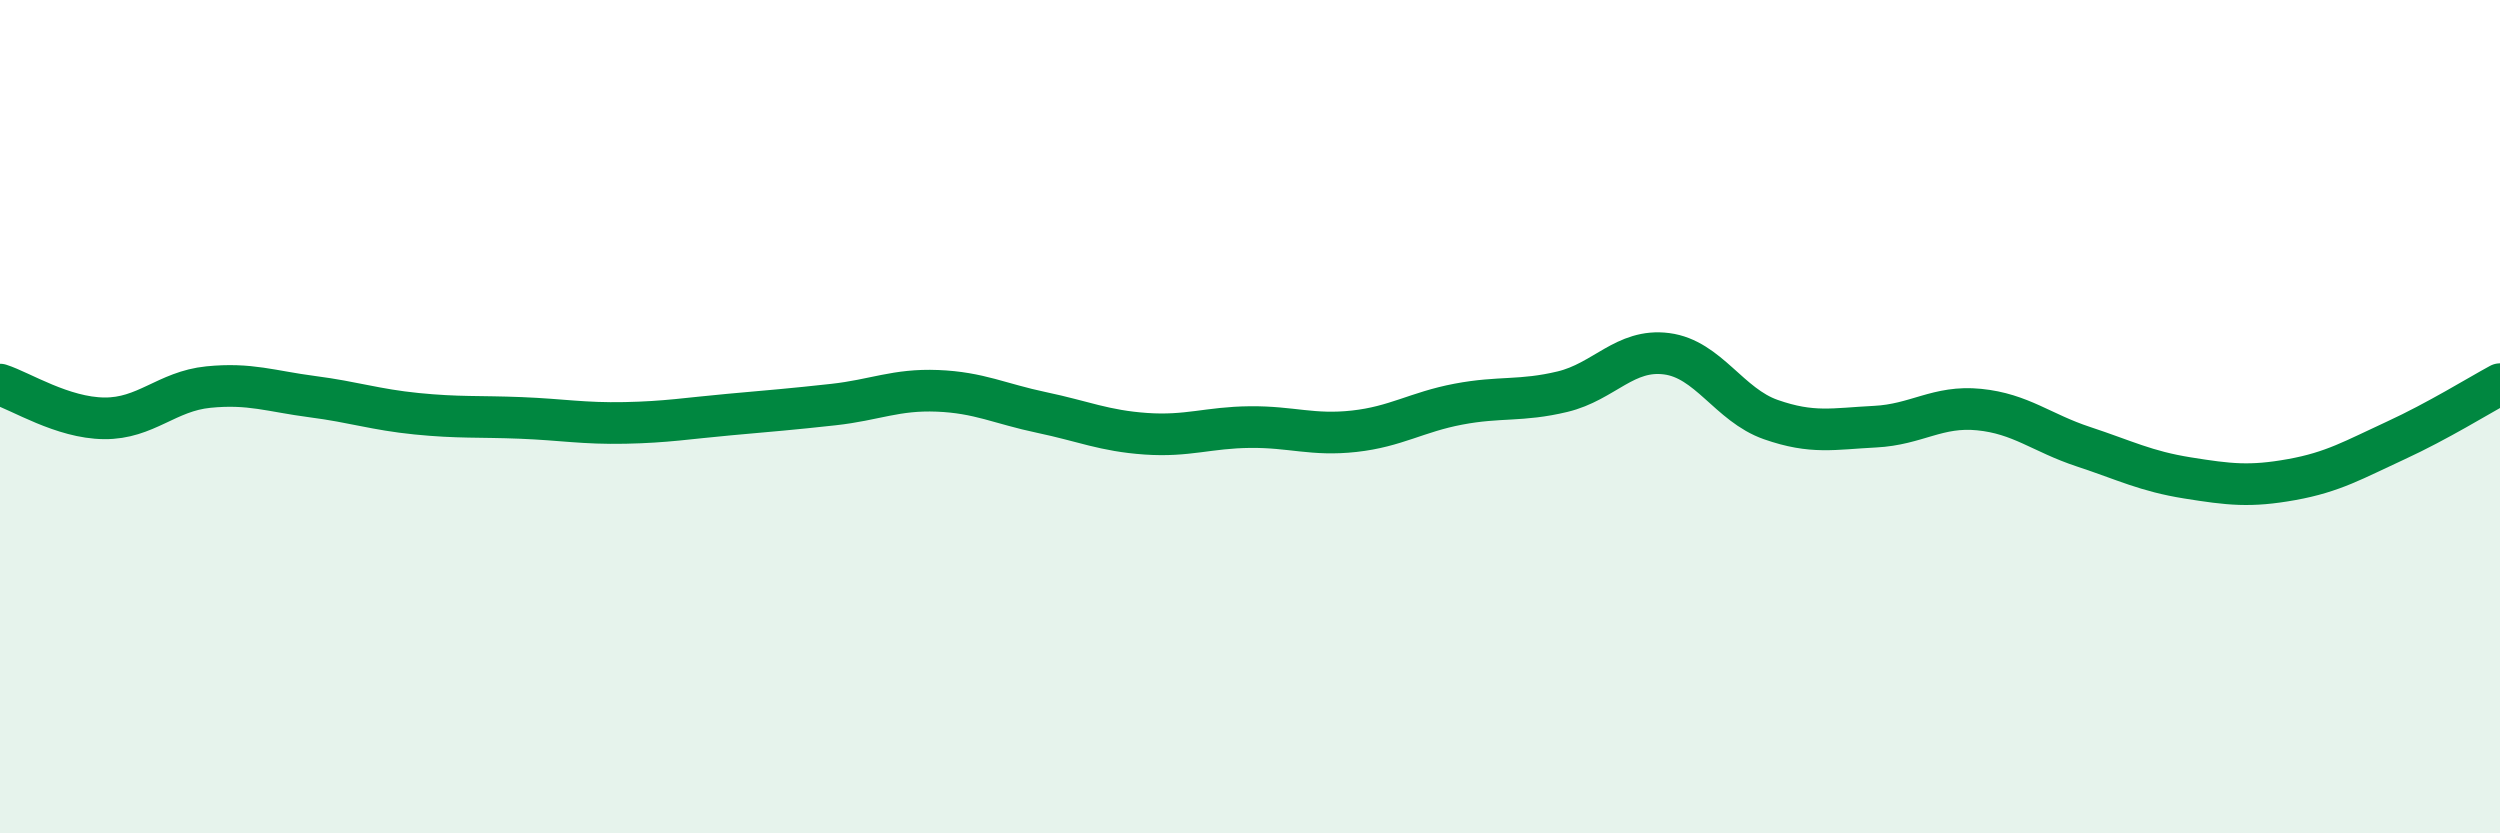
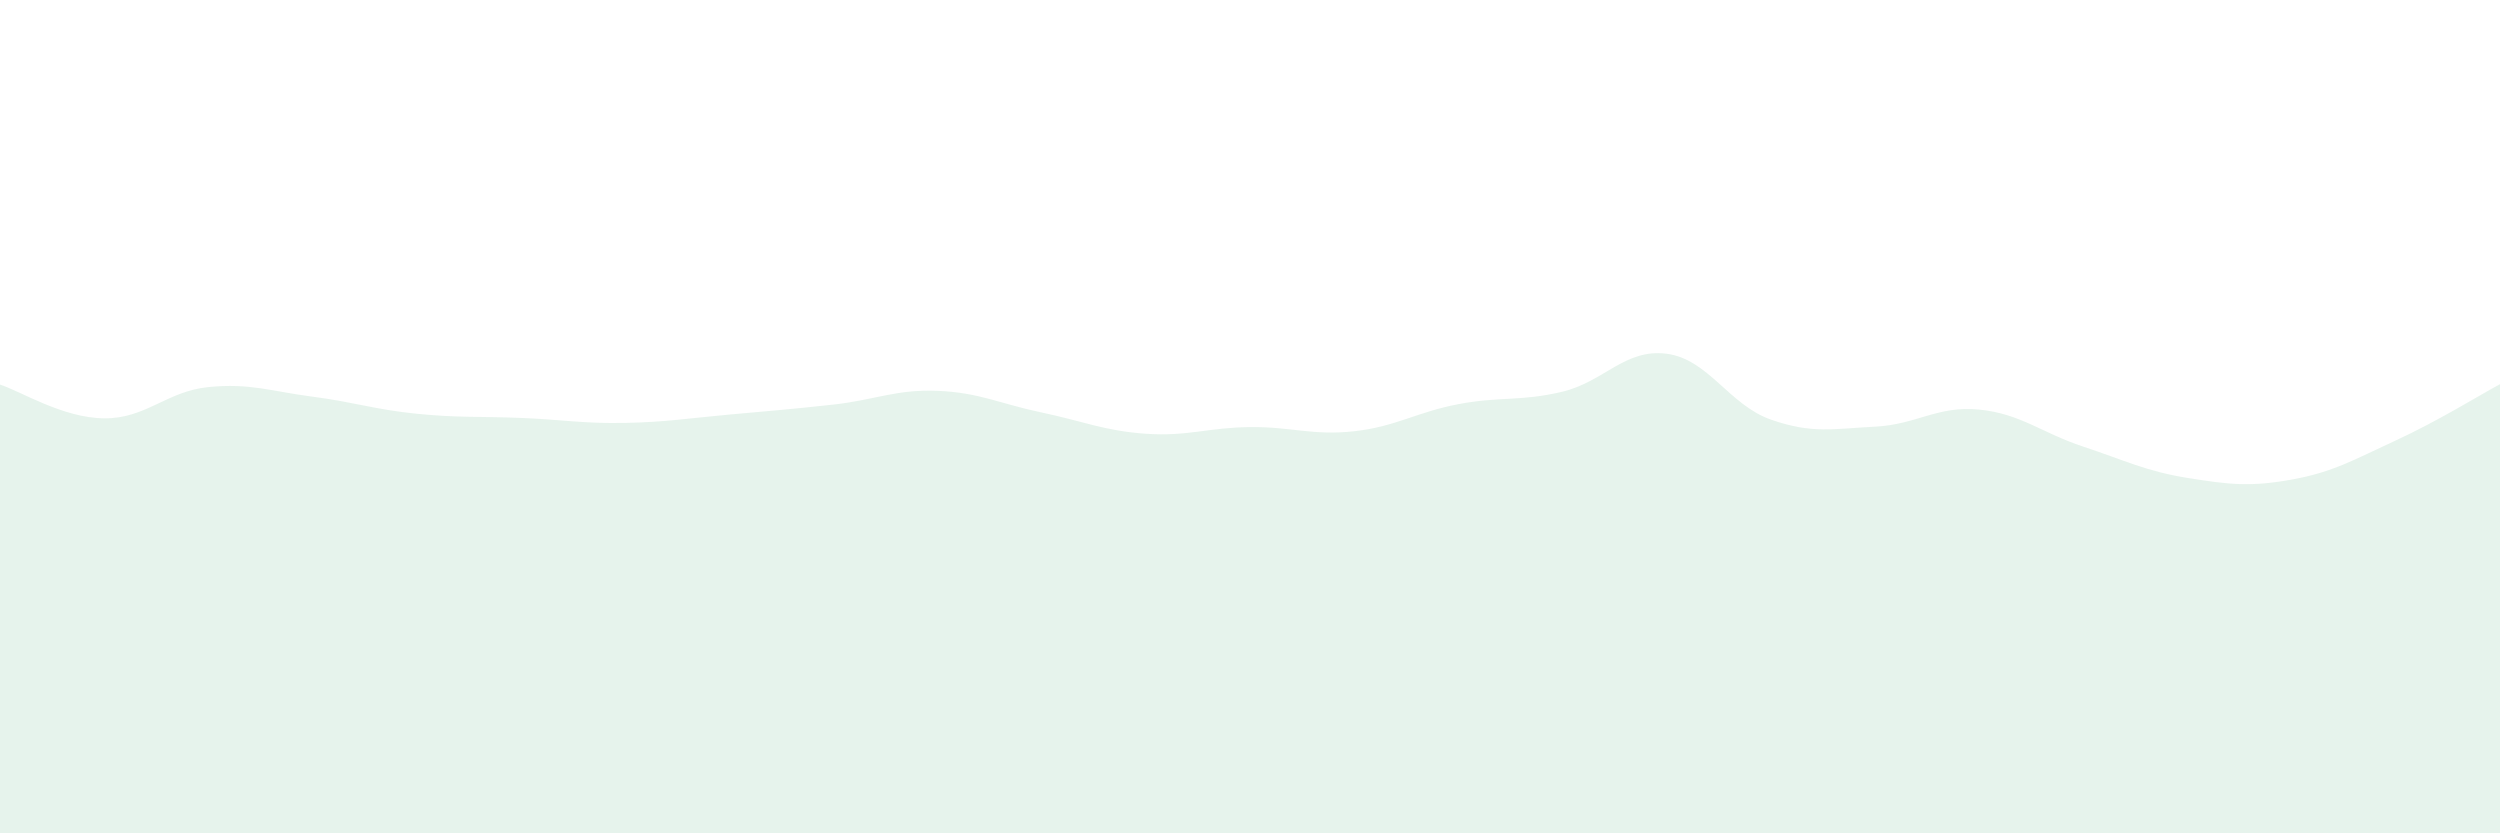
<svg xmlns="http://www.w3.org/2000/svg" width="60" height="20" viewBox="0 0 60 20">
  <path d="M 0,9.23 C 0.5,9.39 1.5,10.03 2.5,10.04 C 3.5,10.05 4,9.39 5,9.29 C 6,9.19 6.5,9.39 7.5,9.52 C 8.5,9.65 9,9.83 10,9.93 C 11,10.03 11.5,9.99 12.5,10.03 C 13.5,10.07 14,10.17 15,10.15 C 16,10.13 16.5,10.04 17.5,9.95 C 18.5,9.86 19,9.82 20,9.71 C 21,9.6 21.5,9.34 22.5,9.38 C 23.5,9.42 24,9.69 25,9.9 C 26,10.11 26.5,10.34 27.5,10.41 C 28.5,10.48 29,10.26 30,10.25 C 31,10.24 31.5,10.46 32.5,10.35 C 33.5,10.24 34,9.89 35,9.7 C 36,9.51 36.5,9.64 37.5,9.4 C 38.5,9.16 39,8.36 40,8.49 C 41,8.62 41.5,9.72 42.5,10.07 C 43.5,10.42 44,10.29 45,10.24 C 46,10.19 46.5,9.73 47.5,9.83 C 48.5,9.93 49,10.39 50,10.72 C 51,11.05 51.5,11.31 52.5,11.47 C 53.5,11.63 54,11.69 55,11.51 C 56,11.33 56.5,11.03 57.5,10.57 C 58.5,10.11 59.5,9.49 60,9.22L60 20L0 20Z" fill="#008740" opacity="0.1" stroke-linecap="round" stroke-linejoin="round" />
-   <path d="M 0,9.23 C 0.5,9.39 1.5,10.03 2.5,10.04 C 3.5,10.05 4,9.39 5,9.29 C 6,9.19 6.5,9.39 7.5,9.52 C 8.5,9.65 9,9.83 10,9.93 C 11,10.03 11.5,9.99 12.5,10.03 C 13.5,10.07 14,10.17 15,10.15 C 16,10.13 16.5,10.04 17.5,9.95 C 18.5,9.86 19,9.82 20,9.71 C 21,9.6 21.5,9.34 22.5,9.38 C 23.5,9.42 24,9.69 25,9.9 C 26,10.11 26.5,10.34 27.5,10.41 C 28.5,10.48 29,10.26 30,10.25 C 31,10.24 31.5,10.46 32.5,10.35 C 33.5,10.24 34,9.89 35,9.7 C 36,9.51 36.5,9.64 37.5,9.4 C 38.5,9.16 39,8.36 40,8.49 C 41,8.62 41.5,9.72 42.5,10.07 C 43.5,10.42 44,10.29 45,10.24 C 46,10.19 46.5,9.73 47.5,9.83 C 48.5,9.93 49,10.39 50,10.72 C 51,11.05 51.5,11.31 52.5,11.47 C 53.5,11.63 54,11.69 55,11.51 C 56,11.33 56.5,11.03 57.5,10.57 C 58.5,10.11 59.5,9.49 60,9.22" stroke="#008740" stroke-width="1" fill="none" stroke-linecap="round" stroke-linejoin="round" />
</svg>